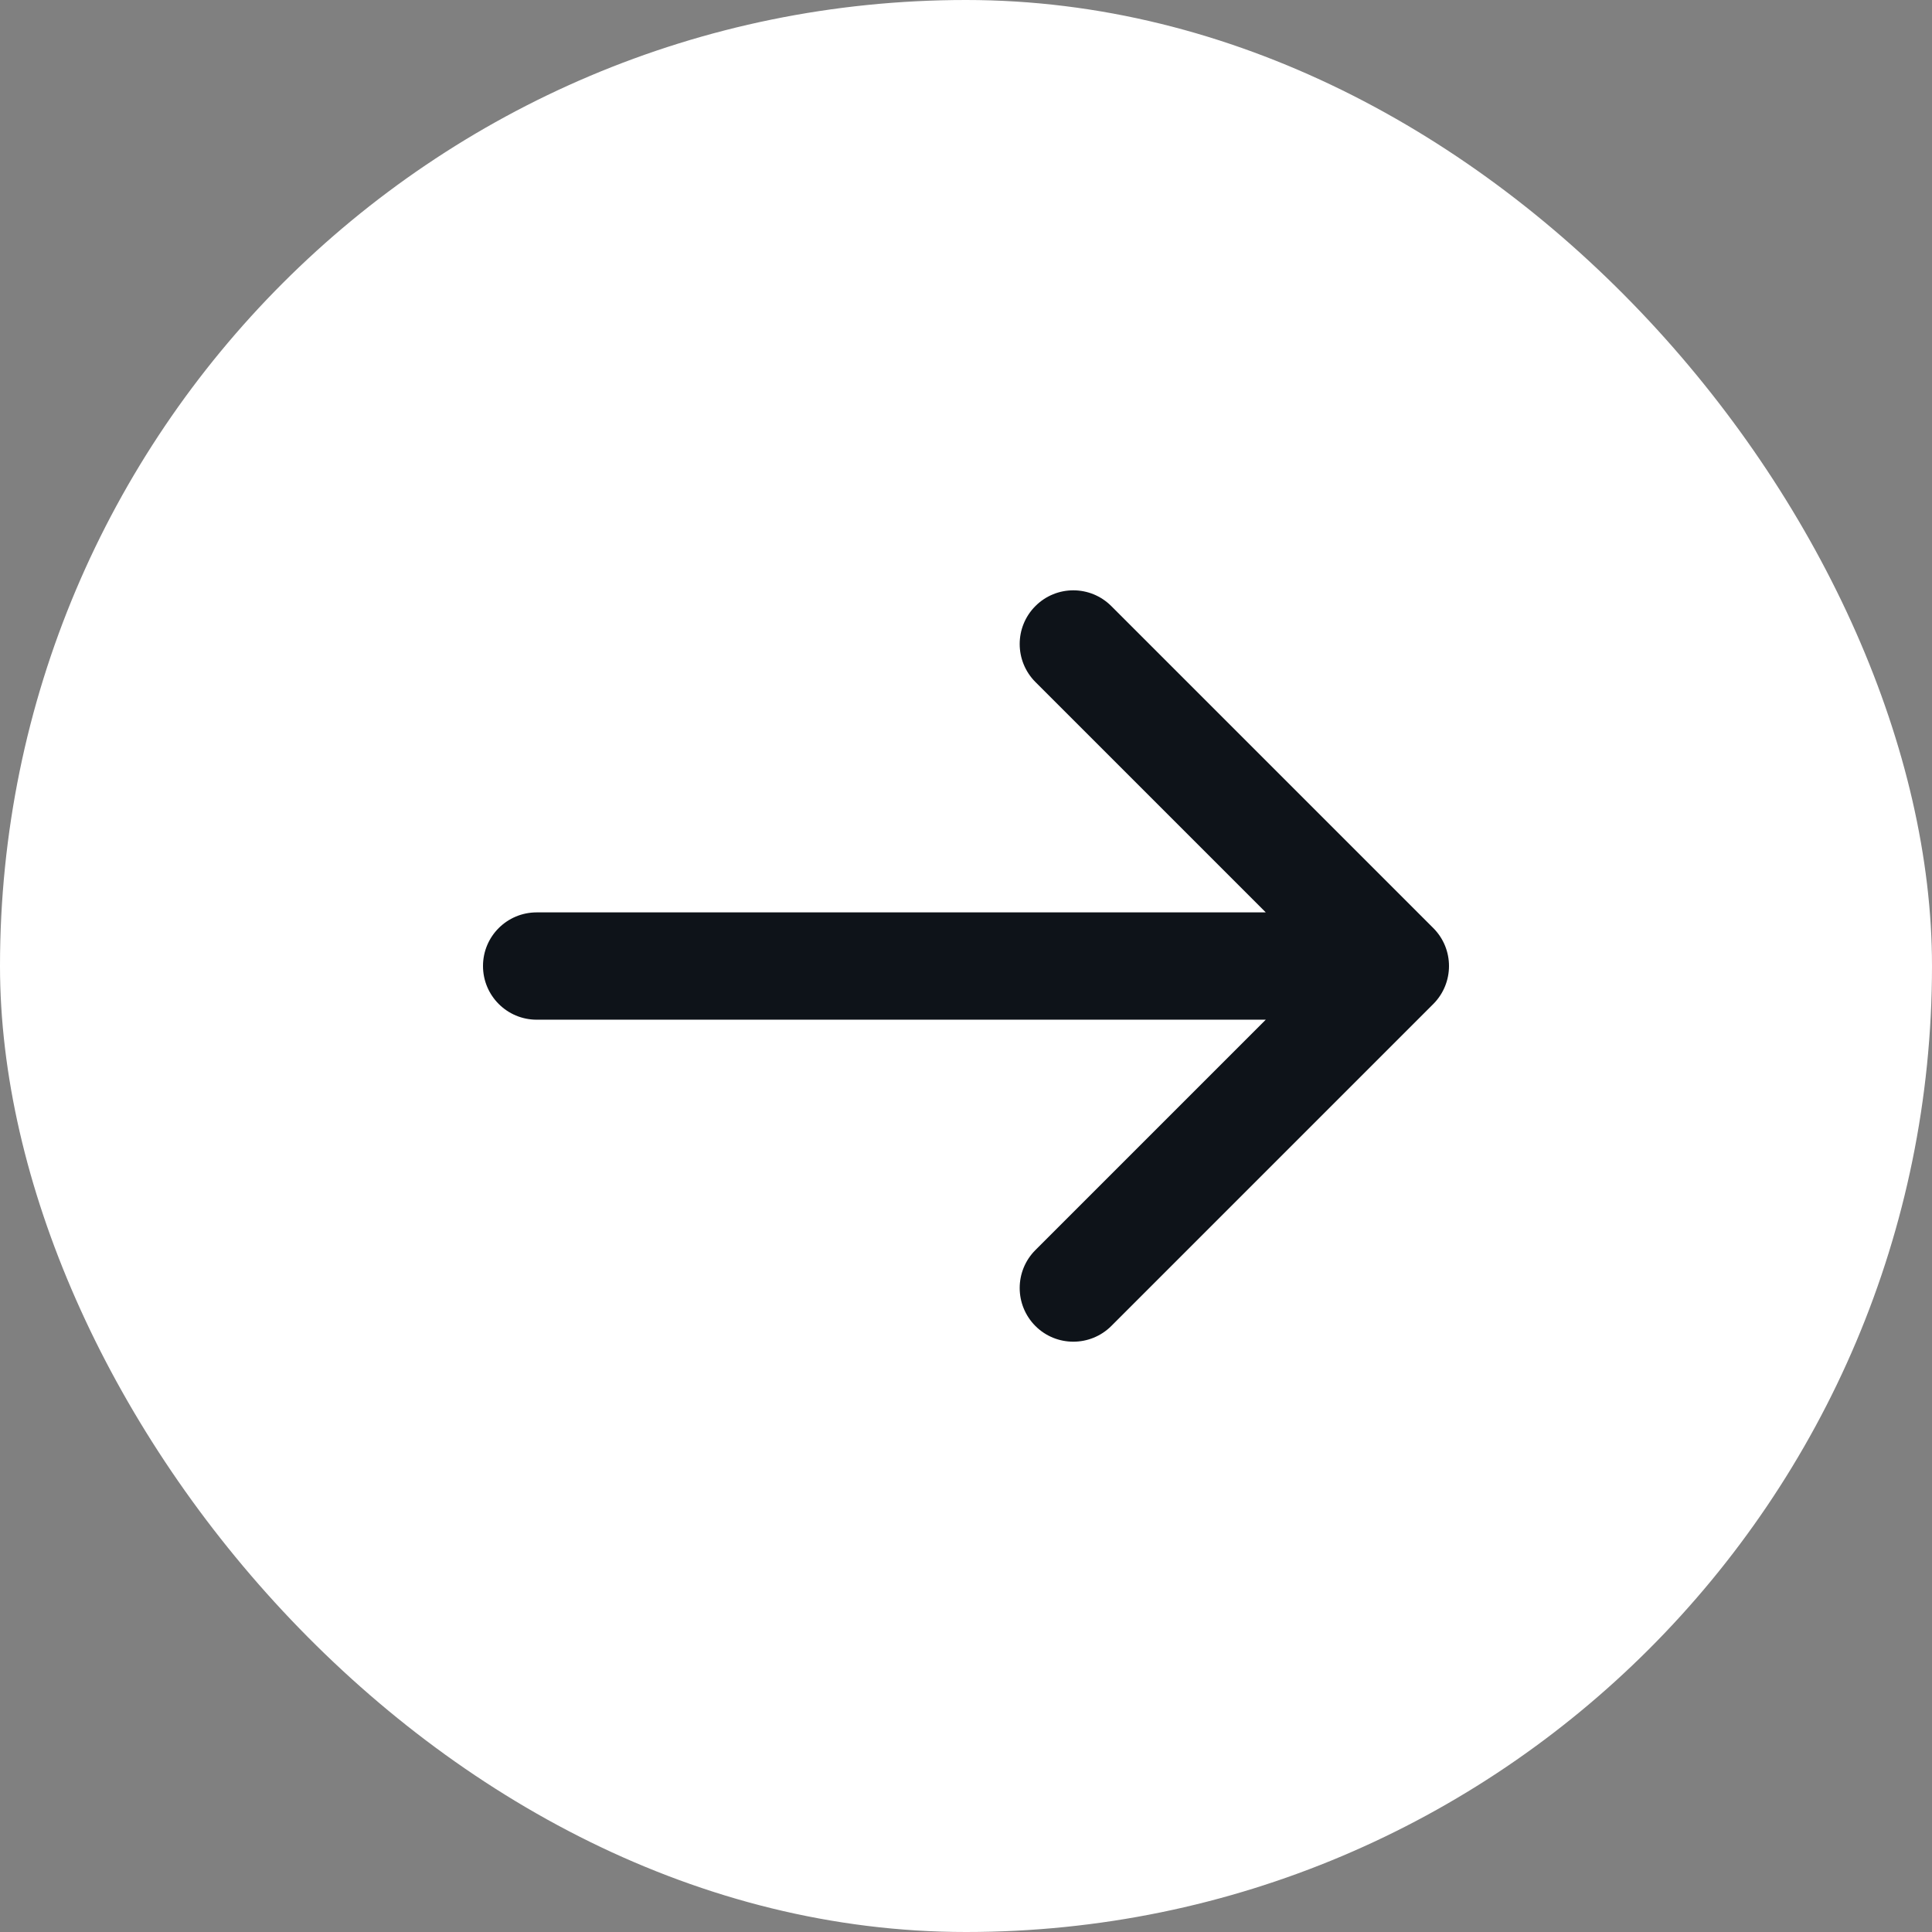
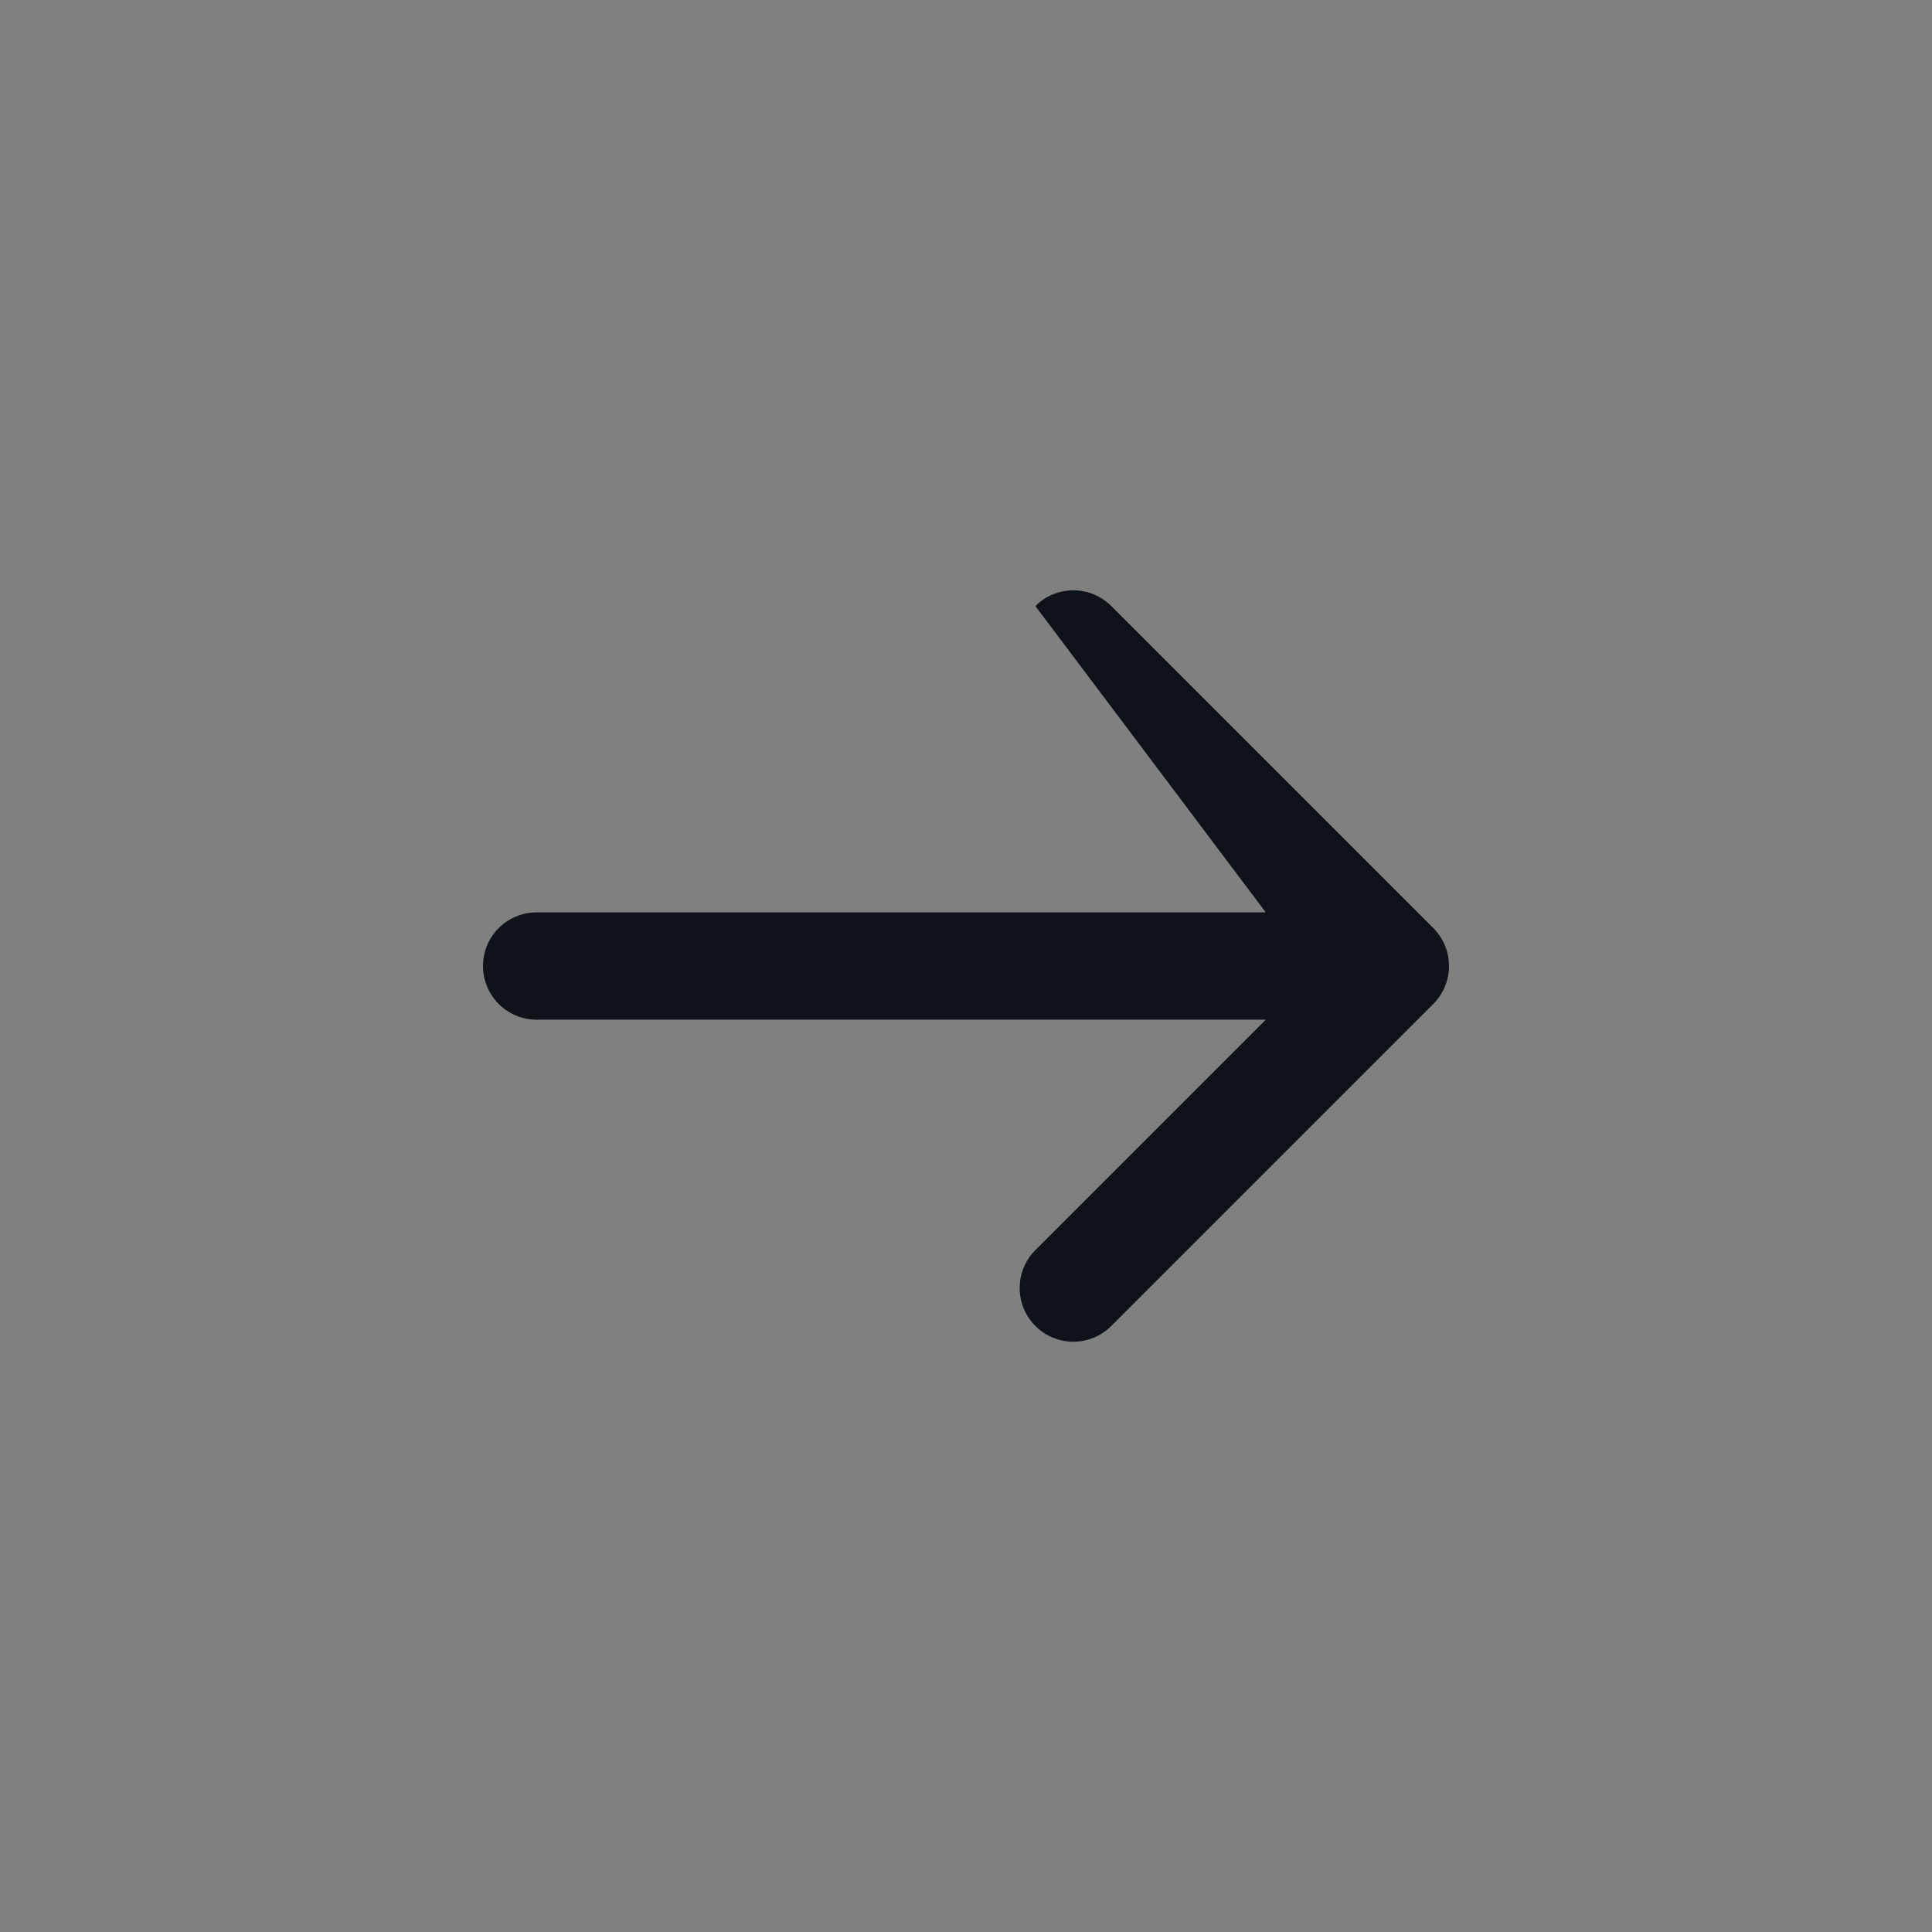
<svg xmlns="http://www.w3.org/2000/svg" width="24" height="24" viewBox="0 0 24 24" fill="none">
  <rect x="0" y="0" width="24" height="24" fill="#808080" stroke="none" />
-   <rect width="24" height="24" rx="12" fill="white" />
-   <path d="M13.805 7.529C13.544 7.268 13.122 7.268 12.862 7.529C12.602 7.789 12.602 8.211 12.862 8.472L15.724 11.334H6.667C6.298 11.334 6 11.632 6 12C6 12.368 6.298 12.667 6.667 12.667H15.724L12.862 15.529C12.602 15.789 12.602 16.211 12.862 16.472C13.122 16.732 13.544 16.732 13.805 16.472L17.805 12.472C18.065 12.211 18.065 11.789 17.805 11.529L13.805 7.529Z" fill="#0E1319" />
+   <path d="M13.805 7.529C13.544 7.268 13.122 7.268 12.862 7.529L15.724 11.334H6.667C6.298 11.334 6 11.632 6 12C6 12.368 6.298 12.667 6.667 12.667H15.724L12.862 15.529C12.602 15.789 12.602 16.211 12.862 16.472C13.122 16.732 13.544 16.732 13.805 16.472L17.805 12.472C18.065 12.211 18.065 11.789 17.805 11.529L13.805 7.529Z" fill="#0E1319" />
</svg>